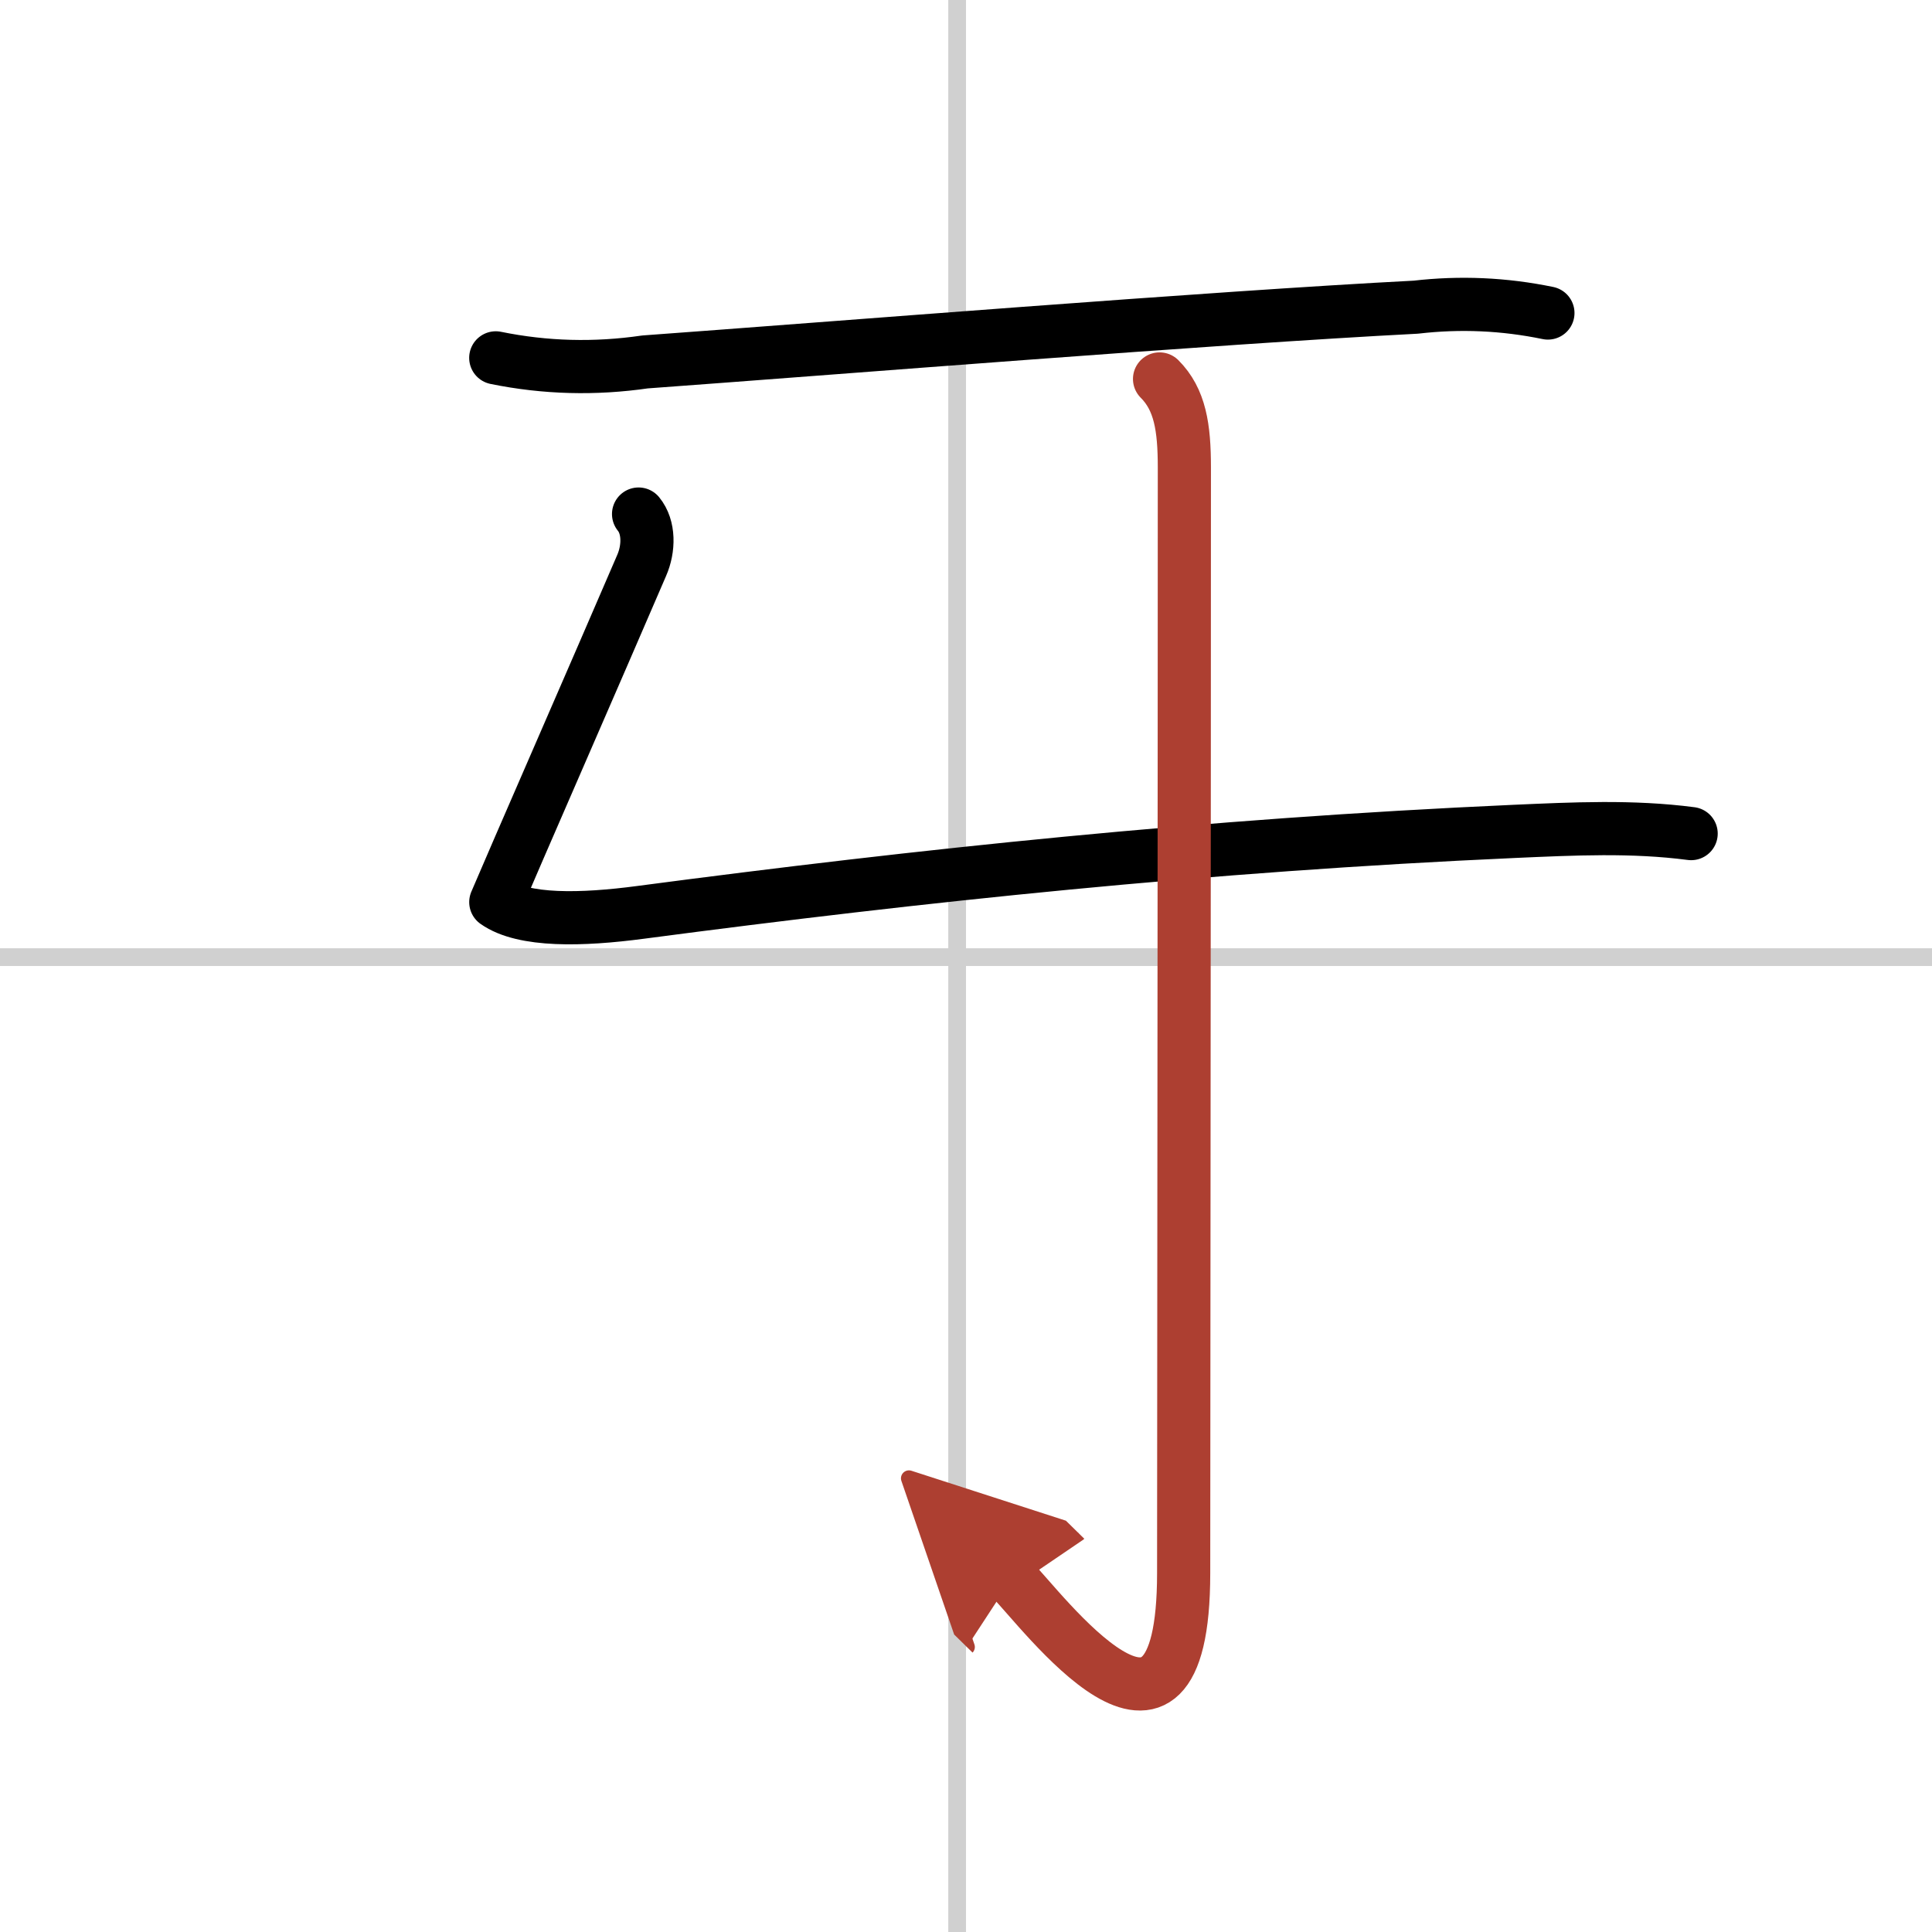
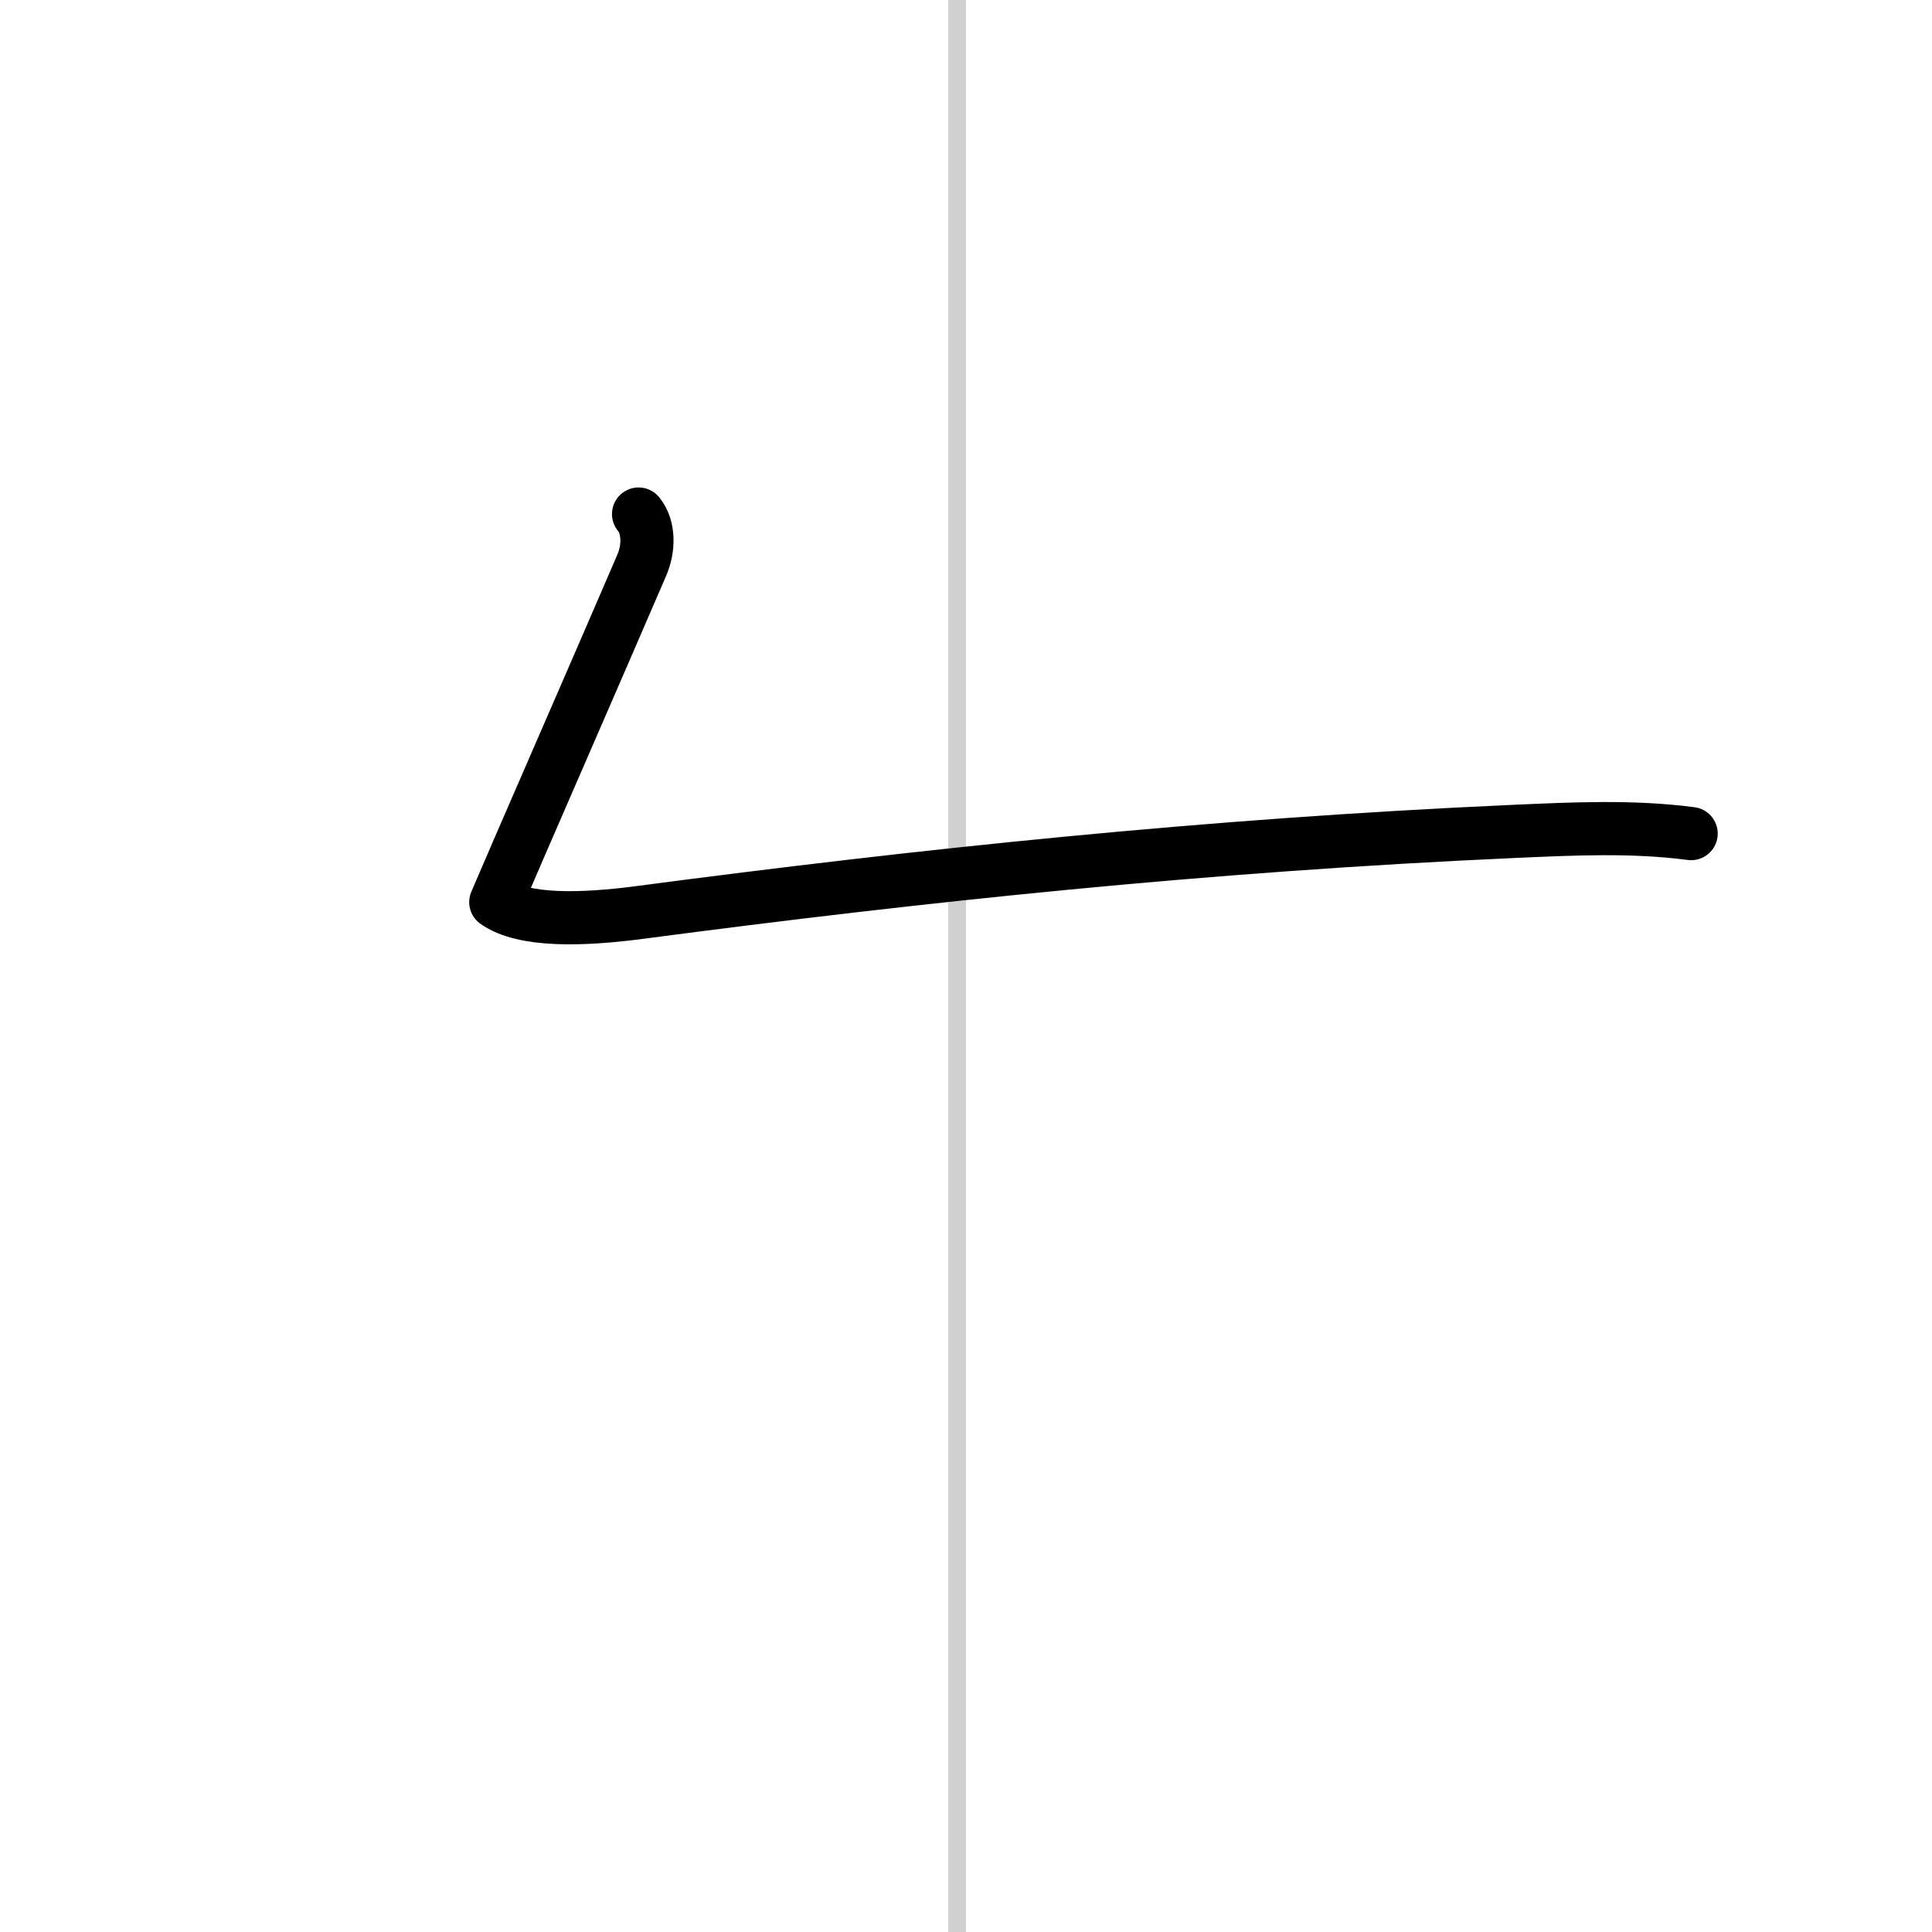
<svg xmlns="http://www.w3.org/2000/svg" width="400" height="400" viewBox="0 0 109 109">
  <defs>
    <marker id="a" markerWidth="4" orient="auto" refX="1" refY="5" viewBox="0 0 10 10">
-       <polyline points="0 0 10 5 0 10 1 5" fill="#ad3f31" stroke="#ad3f31" />
-     </marker>
+       </marker>
  </defs>
  <g fill="none" stroke="#000" stroke-linecap="round" stroke-linejoin="round" stroke-width="3">
    <rect width="100%" height="100%" fill="#fff" stroke="#fff" />
    <line x1="54" x2="54" y2="109" stroke="#d0d0d0" stroke-width="1" />
-     <line x2="109" y1="54" y2="54" stroke="#d0d0d0" stroke-width="1" />
-     <path d="m27.97 20.19c2.79 0.57 5.6 0.64 8.42 0.23 10.59-0.77 32.04-2.5 43.49-3.09 2.5-0.29 4.98-0.18 7.45 0.33" />
    <path d="m36.027 29.002c0.606 0.738 0.59 1.946 0.176 2.895-2.383 5.546-7.384 16.991-8.231 18.999 1.555 1.1 4.864 1.017 8.157 0.579 15.872-2.093 31.86-3.79 49.311-4.57 3.326-0.146 6.644-0.312 9.971 0.125" />
-     <path d="m65.42 21.38c1.16 1.16 1.4 2.74 1.4 4.99 0 19.09-0.04 55.88-0.04 62.38 0 13-8.05 1.97-9.72 0.33" marker-end="url(#a)" stroke="#ad3f31" />
  </g>
</svg>